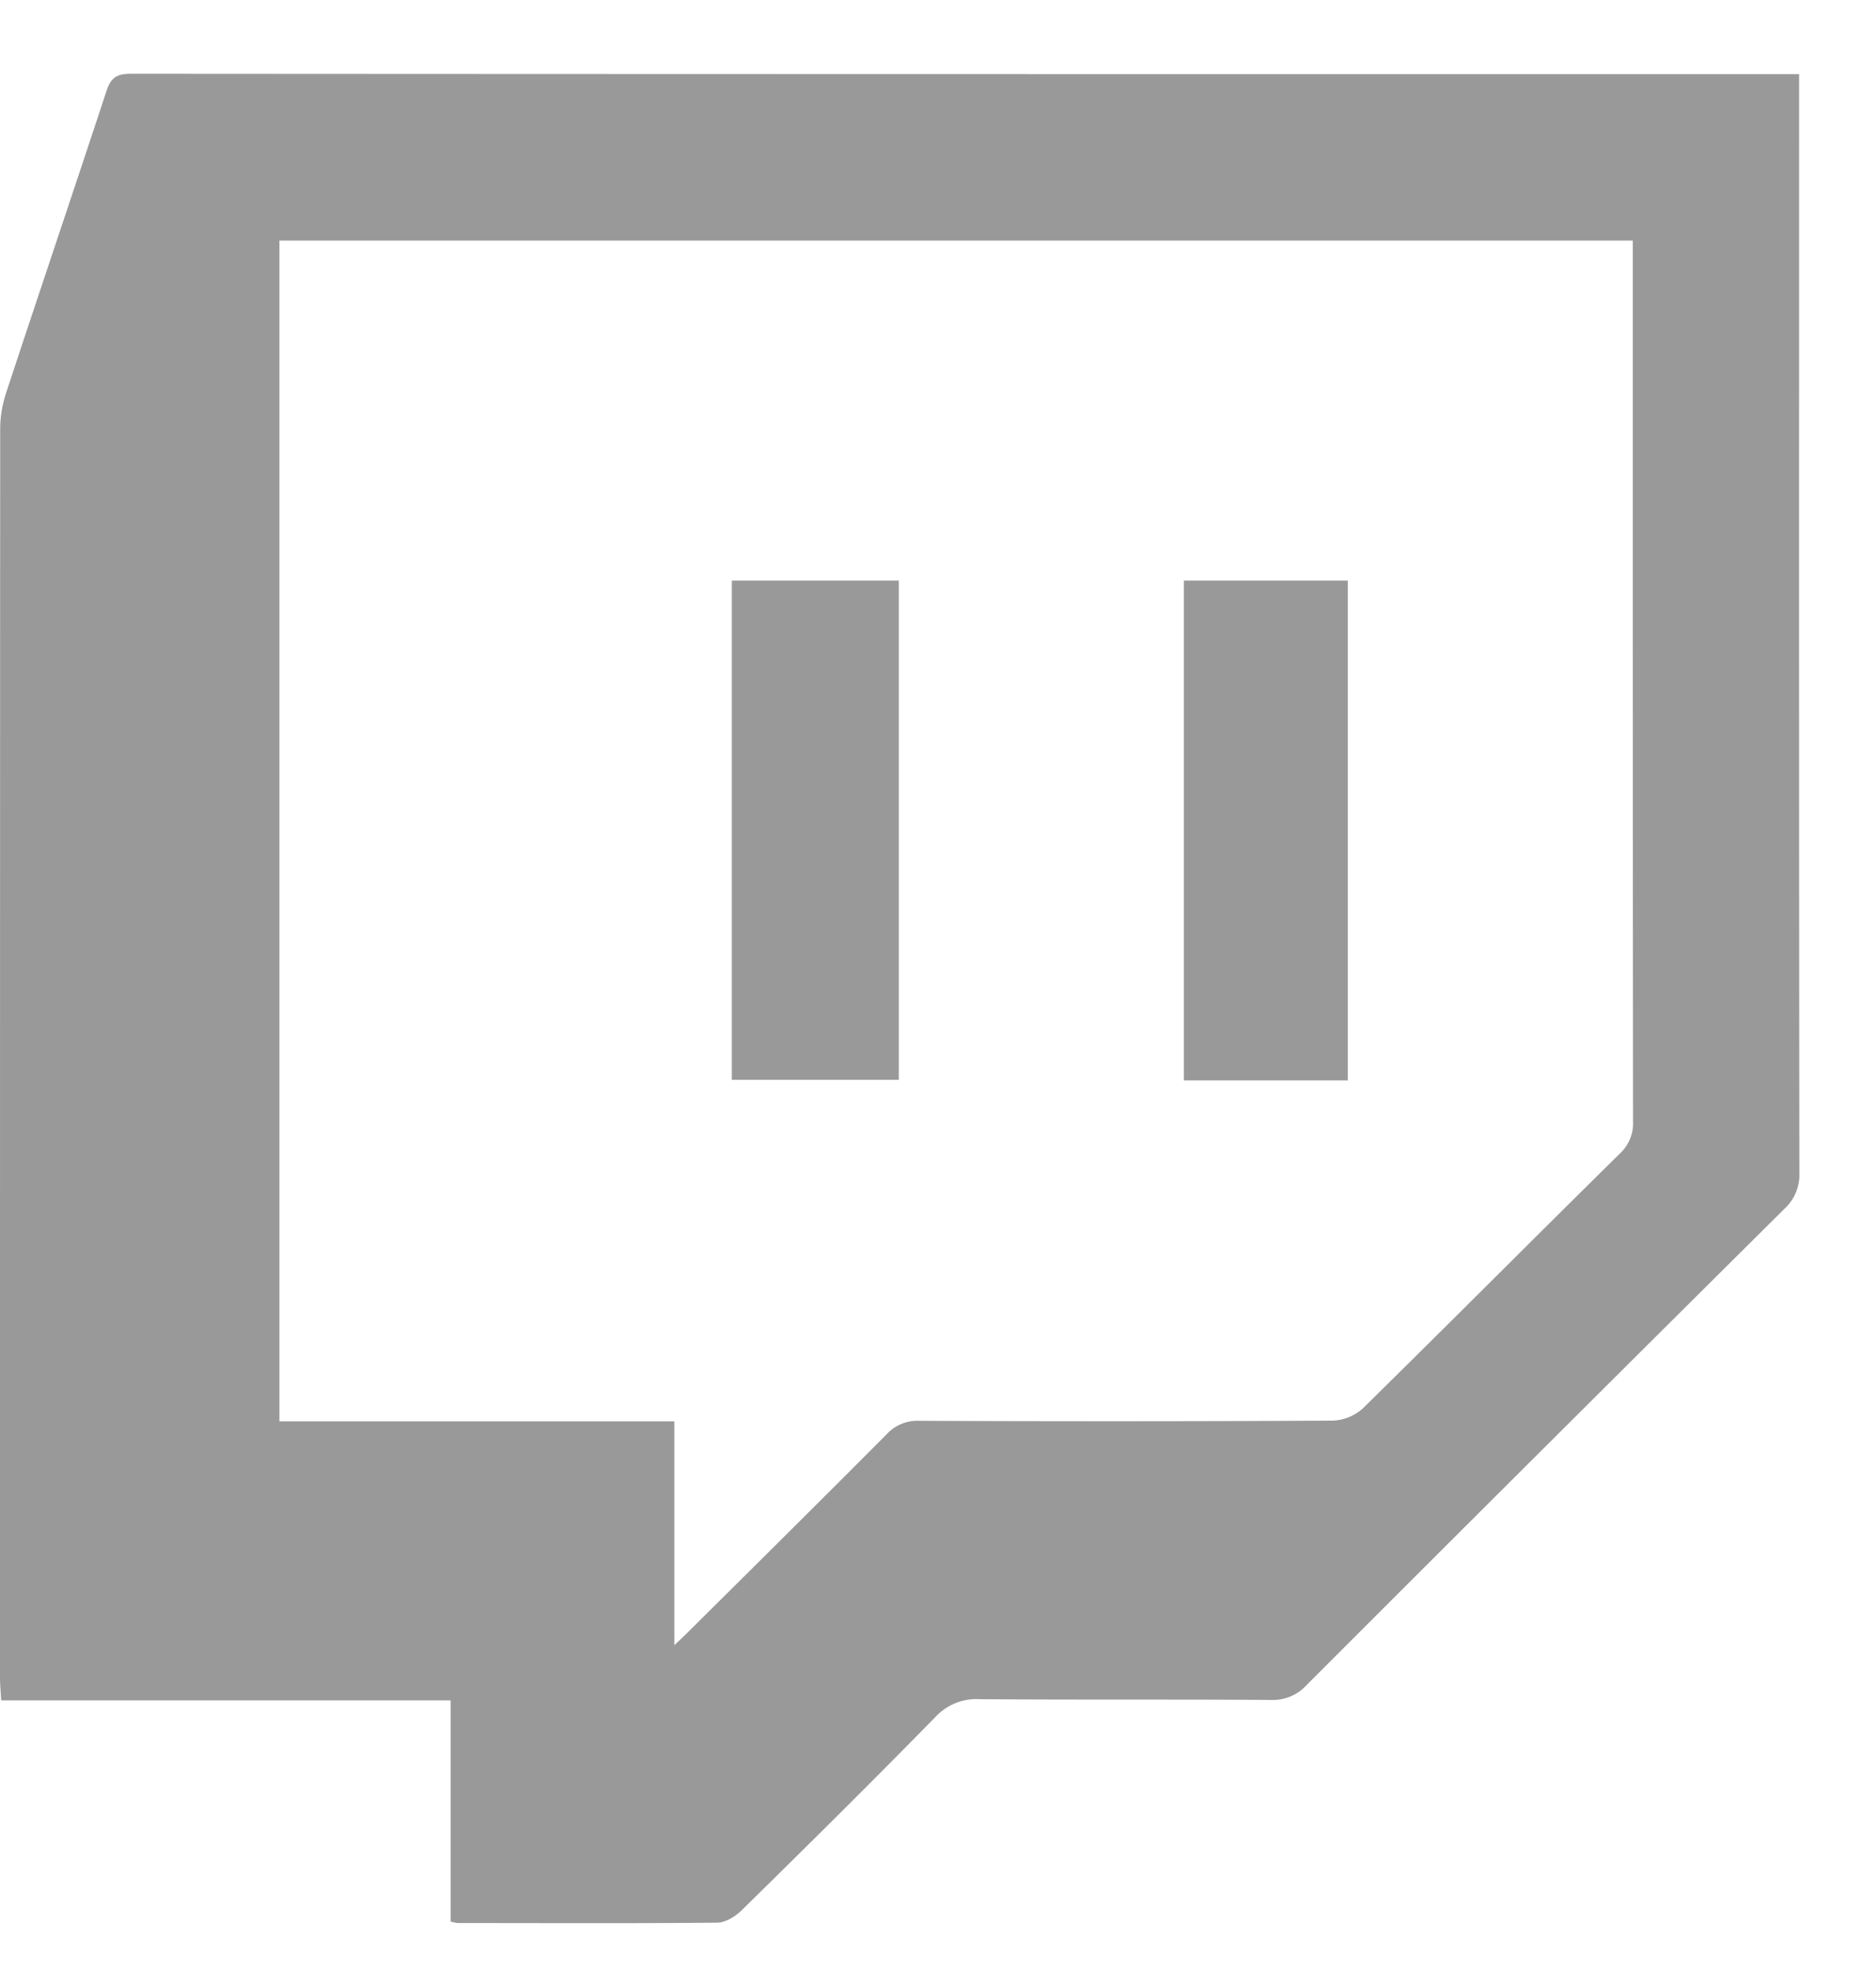
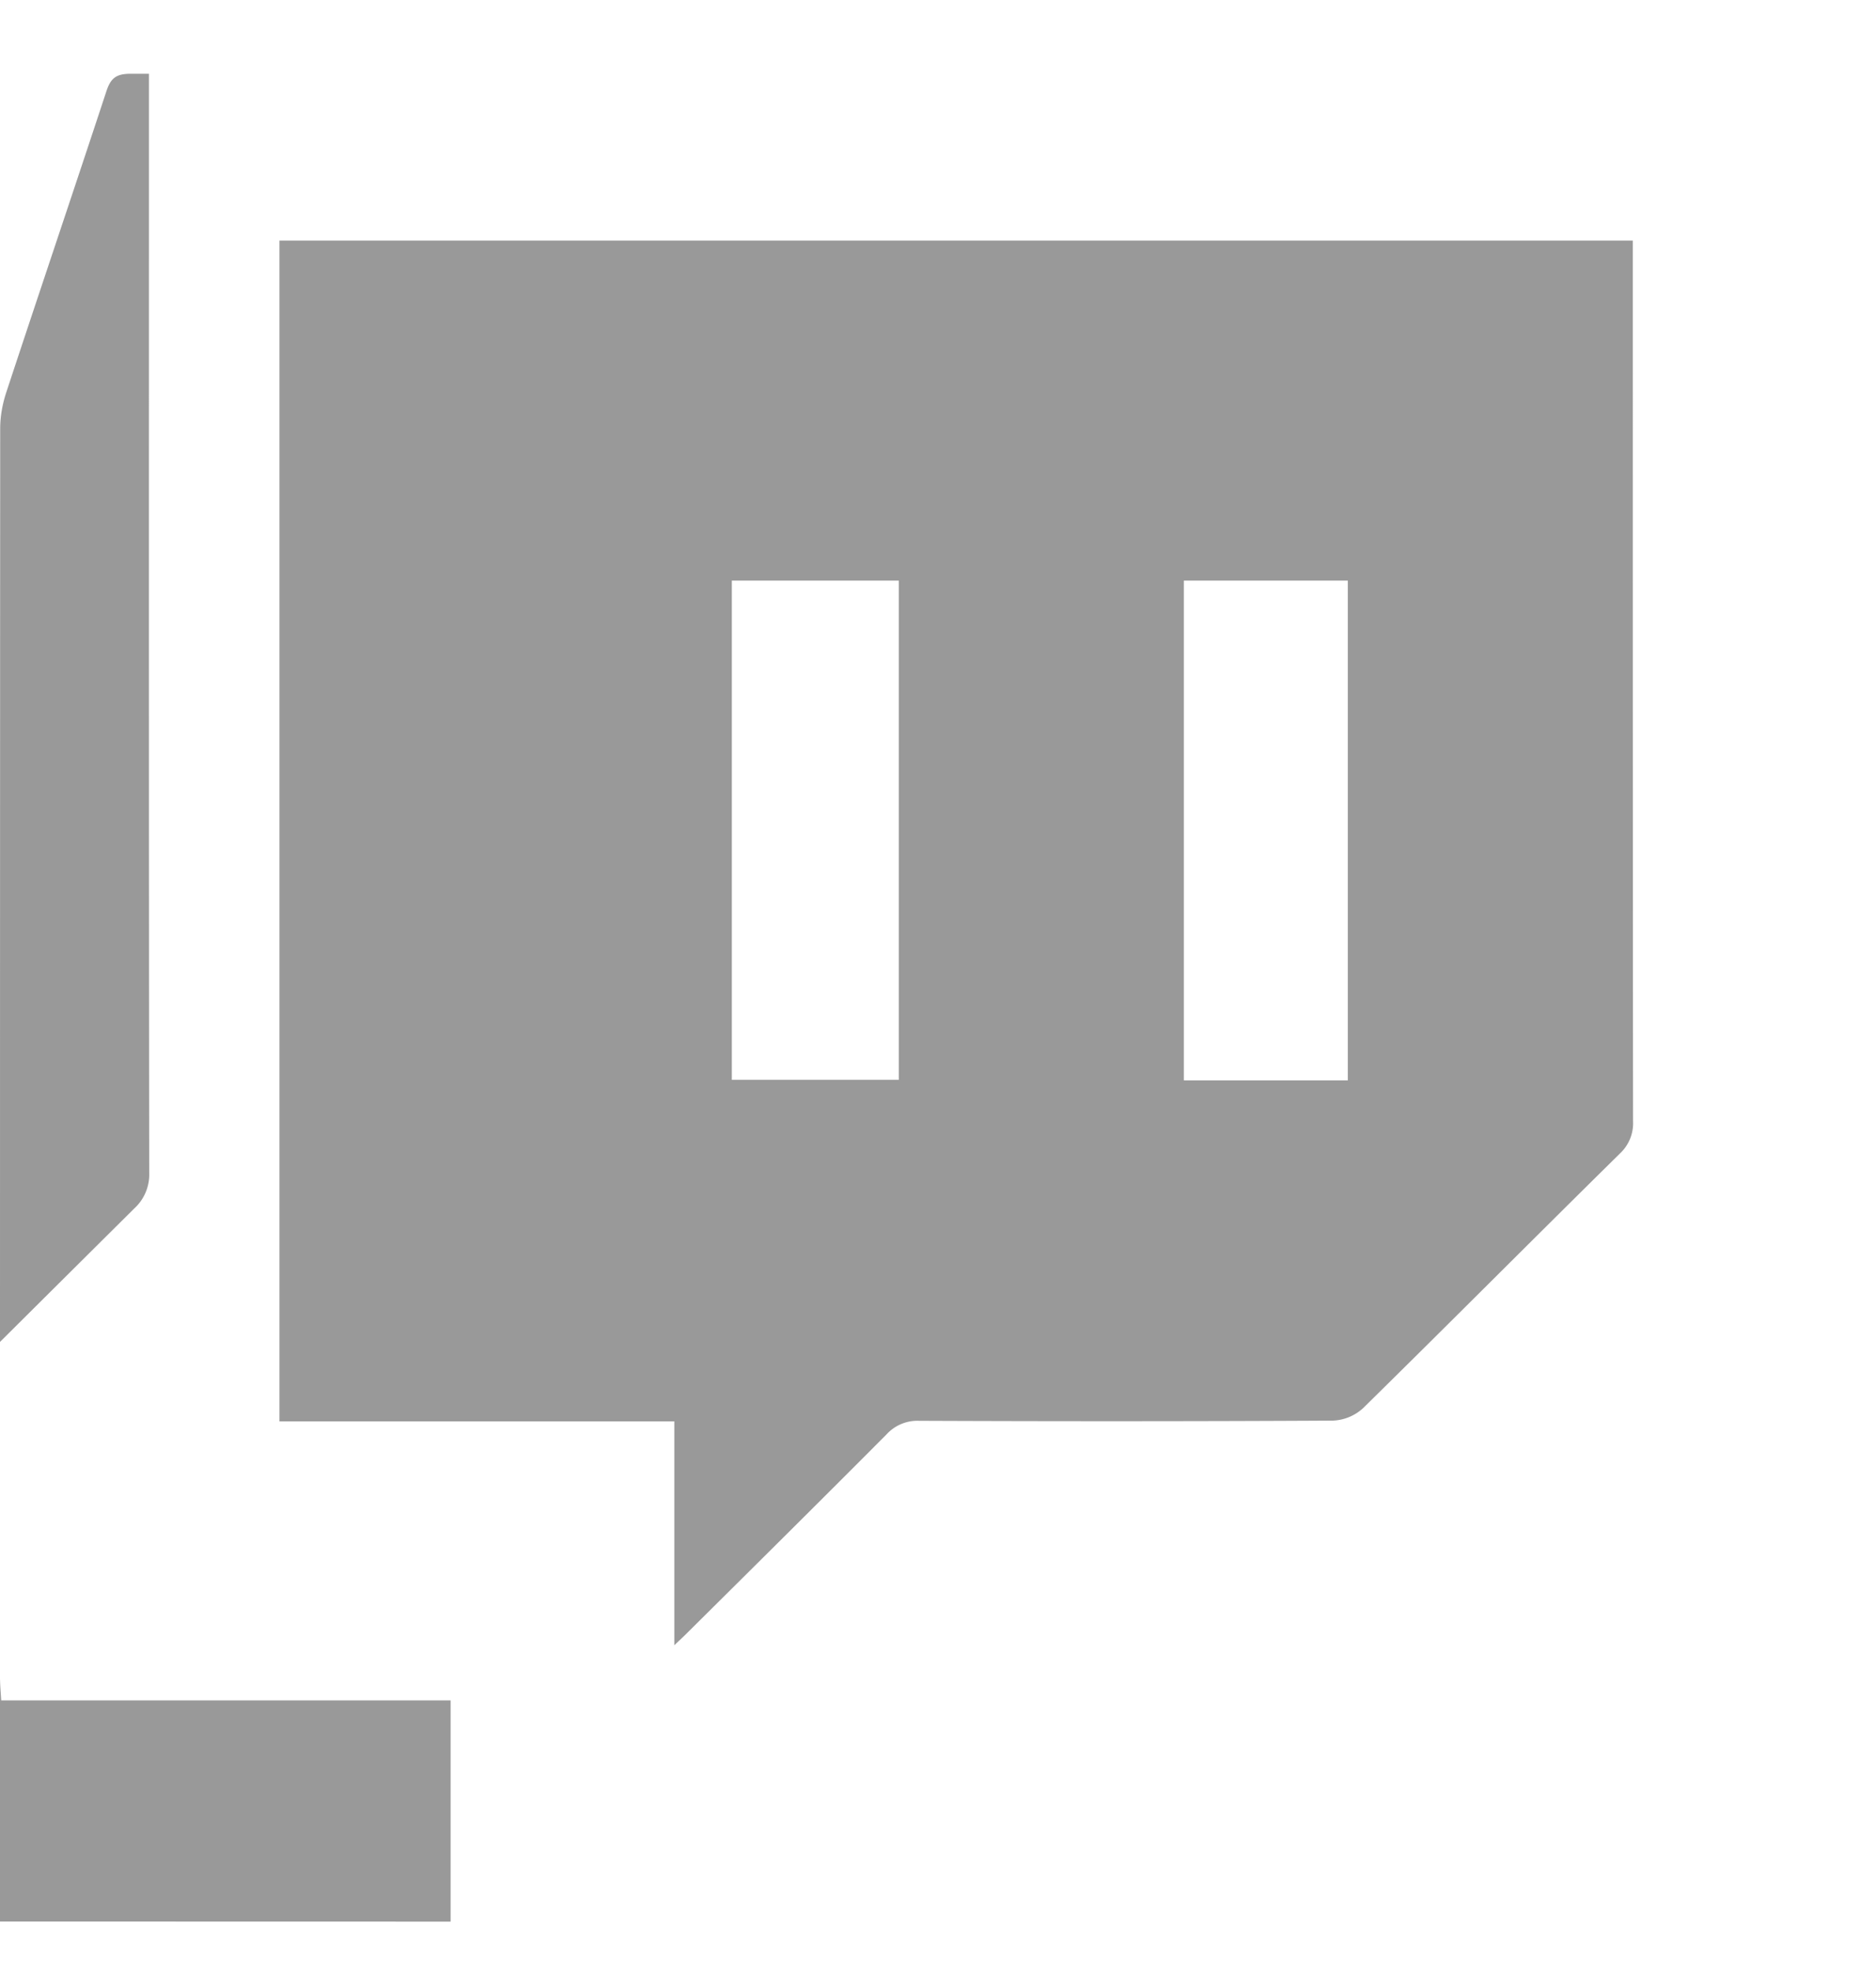
<svg xmlns="http://www.w3.org/2000/svg" width="20" height="21" viewBox="0 0 20 21" fill="none">
-   <path fill-rule="evenodd" clip-rule="evenodd" d="M12.621 11.511h1.748V6.186h-1.748v5.325zm-4.818-.006h1.779V6.186h-1.78v5.319zM2.979 2.563v12.581h4.21v2.385c.065-.062.102-.095.136-.13.71-.704 1.422-1.409 2.128-2.118a.444.444 0 01.344-.143c1.472.006 2.943.006 4.414-.002a.507.507 0 00.32-.132c.917-.901 1.824-1.813 2.74-2.715a.44.44 0 00.139-.344c-.003-3.055-.003-6.11-.003-9.165v-.217H2.979zm1.825 17.911v-2.357H.013C.007 18.02 0 17.944 0 17.867 0 13.432 0 9 .002 4.566c0-.128.024-.261.064-.383C.419 3.113.78 2.047 1.133.976c.046-.142.104-.19.258-.19C7.255.79 13.119.79 18.983.79h.197v.247c0 3.82-.002 7.64.003 11.462a.49.49 0 01-.16.381c-1.7 1.687-3.399 3.379-5.094 5.074a.486.486 0 01-.382.158c-1.033-.007-2.064 0-3.097-.008a.6.6 0 00-.48.192c-.68.694-1.371 1.378-2.065 2.059-.065.064-.169.128-.255.13-.922.009-1.846.004-2.768.004-.02 0-.04-.008-.078-.015z" fill="#999" />
+   <path fill-rule="evenodd" clip-rule="evenodd" d="M12.621 11.511h1.748V6.186h-1.748v5.325zm-4.818-.006h1.779V6.186h-1.78v5.319zM2.979 2.563v12.581h4.21v2.385c.065-.062.102-.095.136-.13.71-.704 1.422-1.409 2.128-2.118a.444.444 0 01.344-.143c1.472.006 2.943.006 4.414-.002a.507.507 0 00.32-.132c.917-.901 1.824-1.813 2.74-2.715a.44.44 0 00.139-.344c-.003-3.055-.003-6.11-.003-9.165v-.217H2.979zm1.825 17.911v-2.357H.013C.007 18.02 0 17.944 0 17.867 0 13.432 0 9 .002 4.566c0-.128.024-.261.064-.383C.419 3.113.78 2.047 1.133.976c.046-.142.104-.19.258-.19h.197v.247c0 3.82-.002 7.64.003 11.462a.49.49 0 01-.16.381c-1.7 1.687-3.399 3.379-5.094 5.074a.486.486 0 01-.382.158c-1.033-.007-2.064 0-3.097-.008a.6.6 0 00-.48.192c-.68.694-1.371 1.378-2.065 2.059-.065.064-.169.128-.255.13-.922.009-1.846.004-2.768.004-.02 0-.04-.008-.078-.015z" fill="#999" />
</svg>